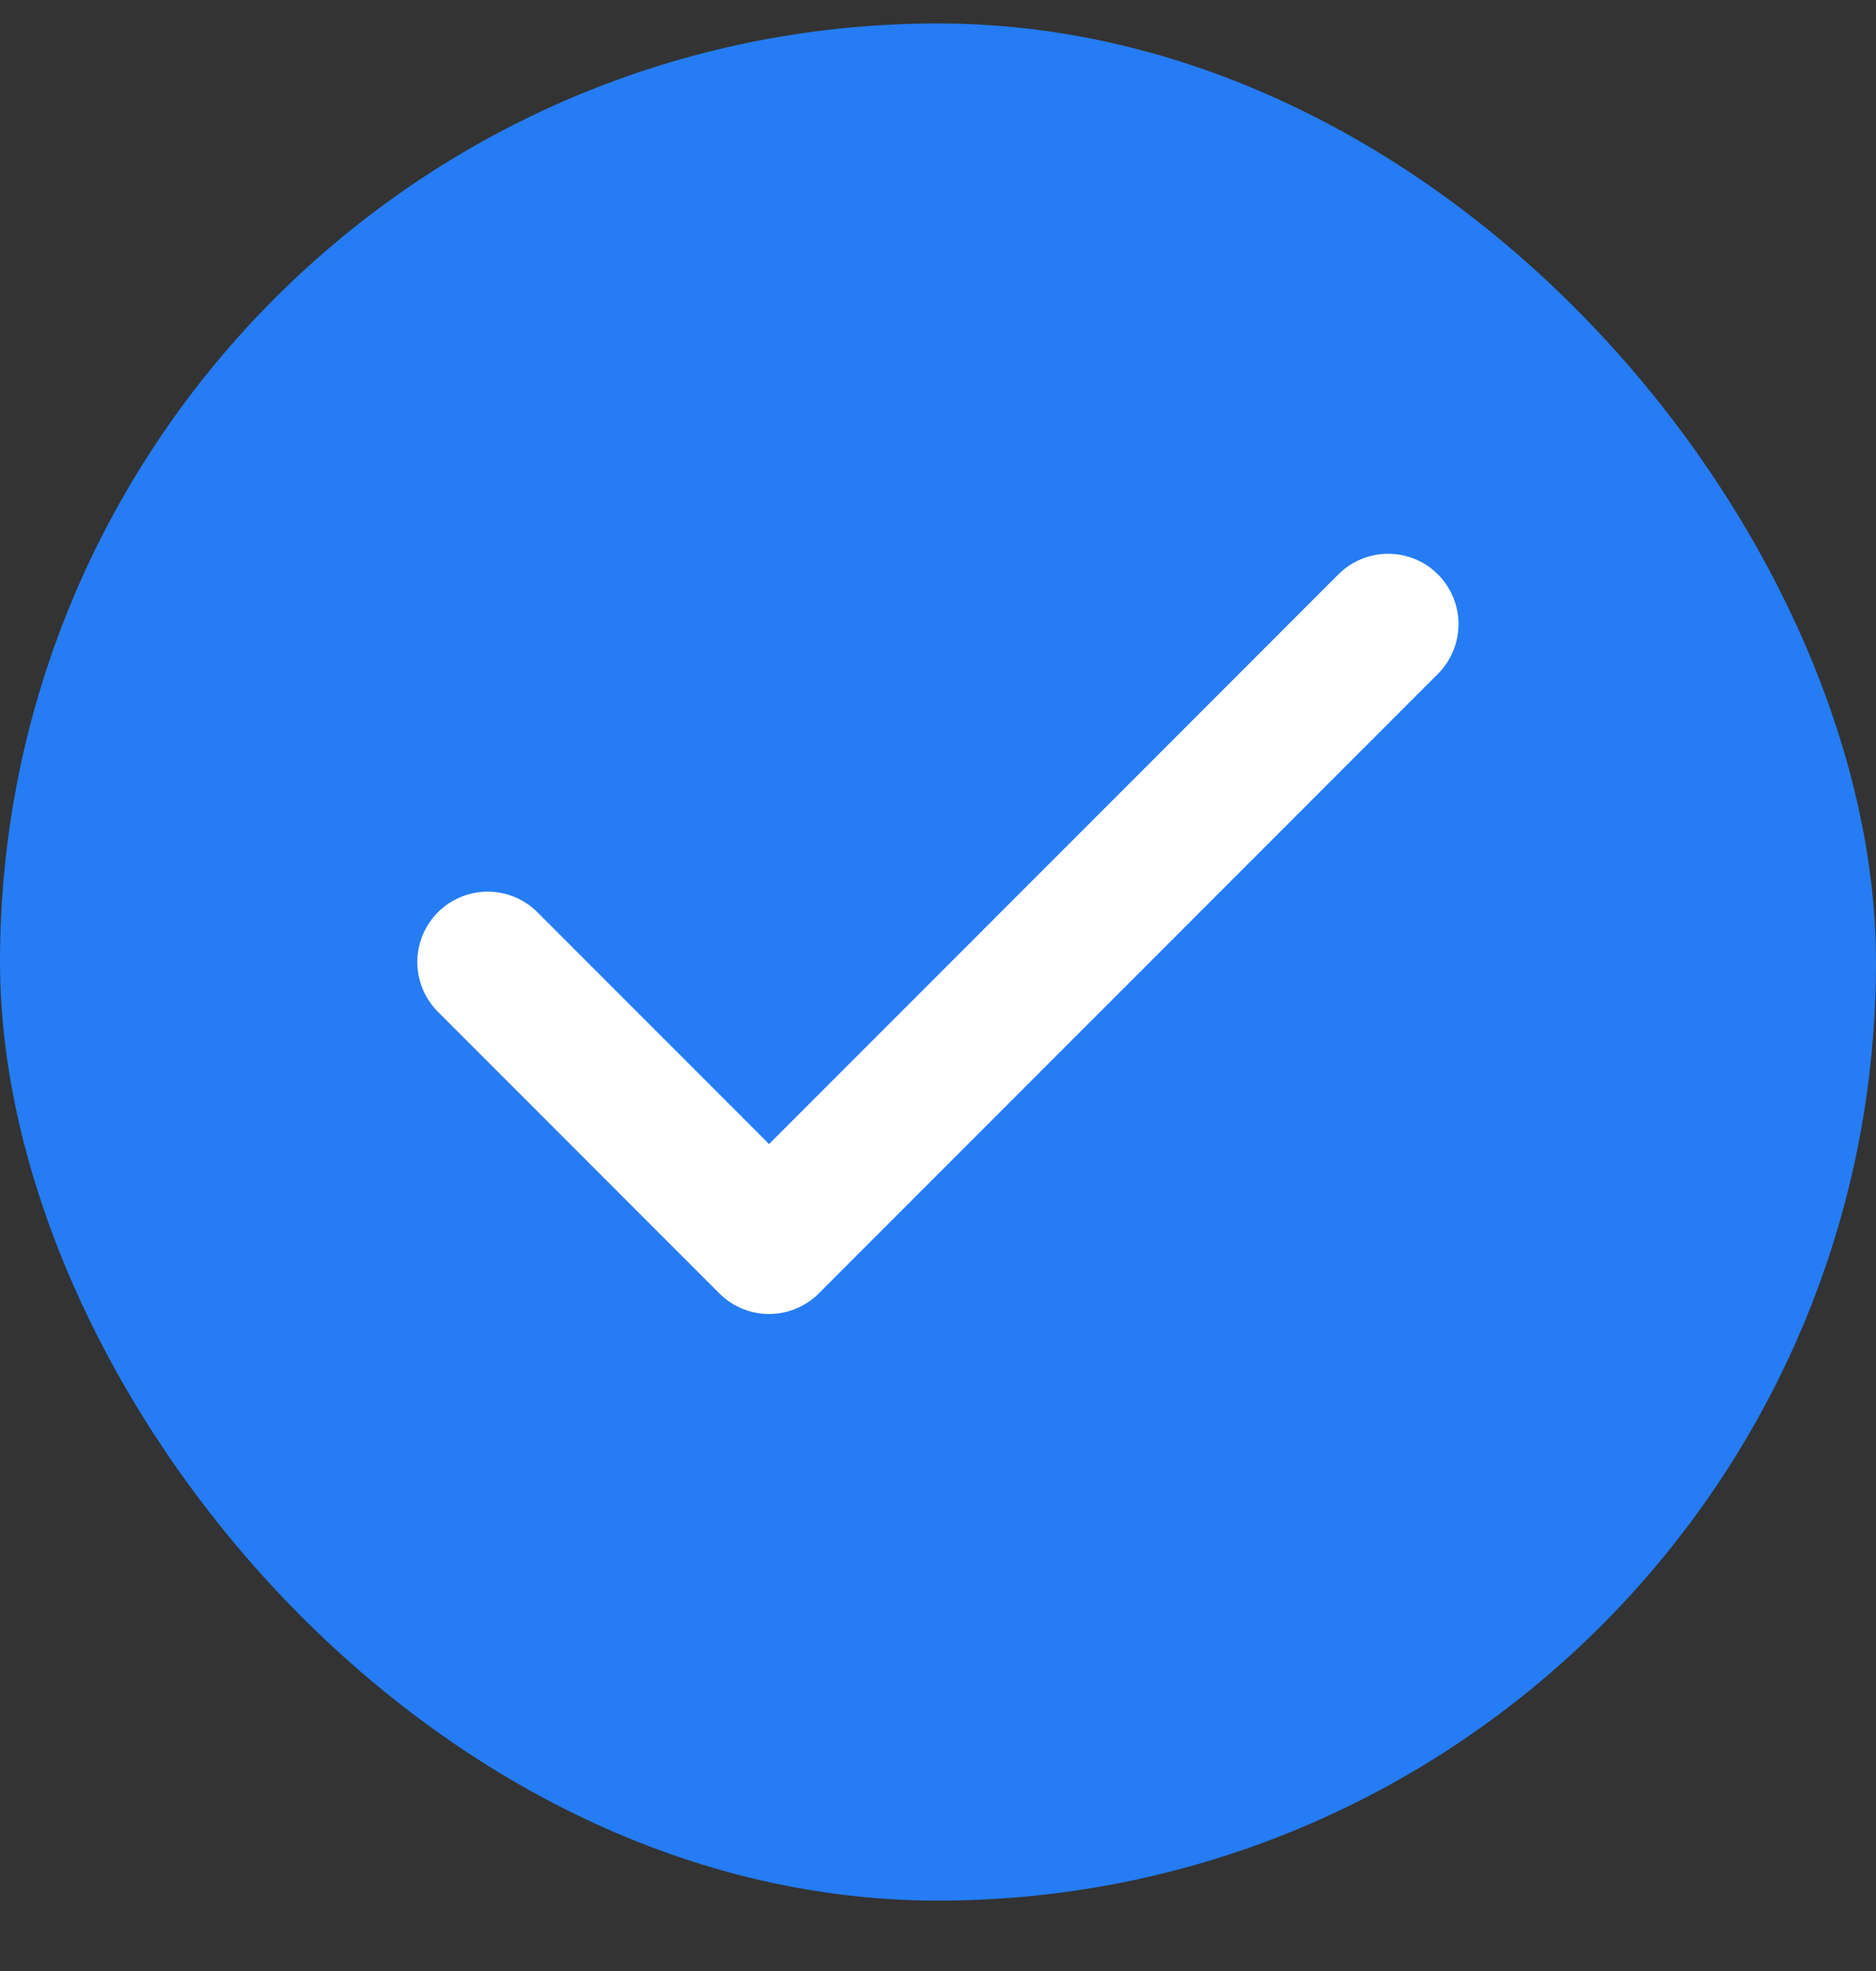
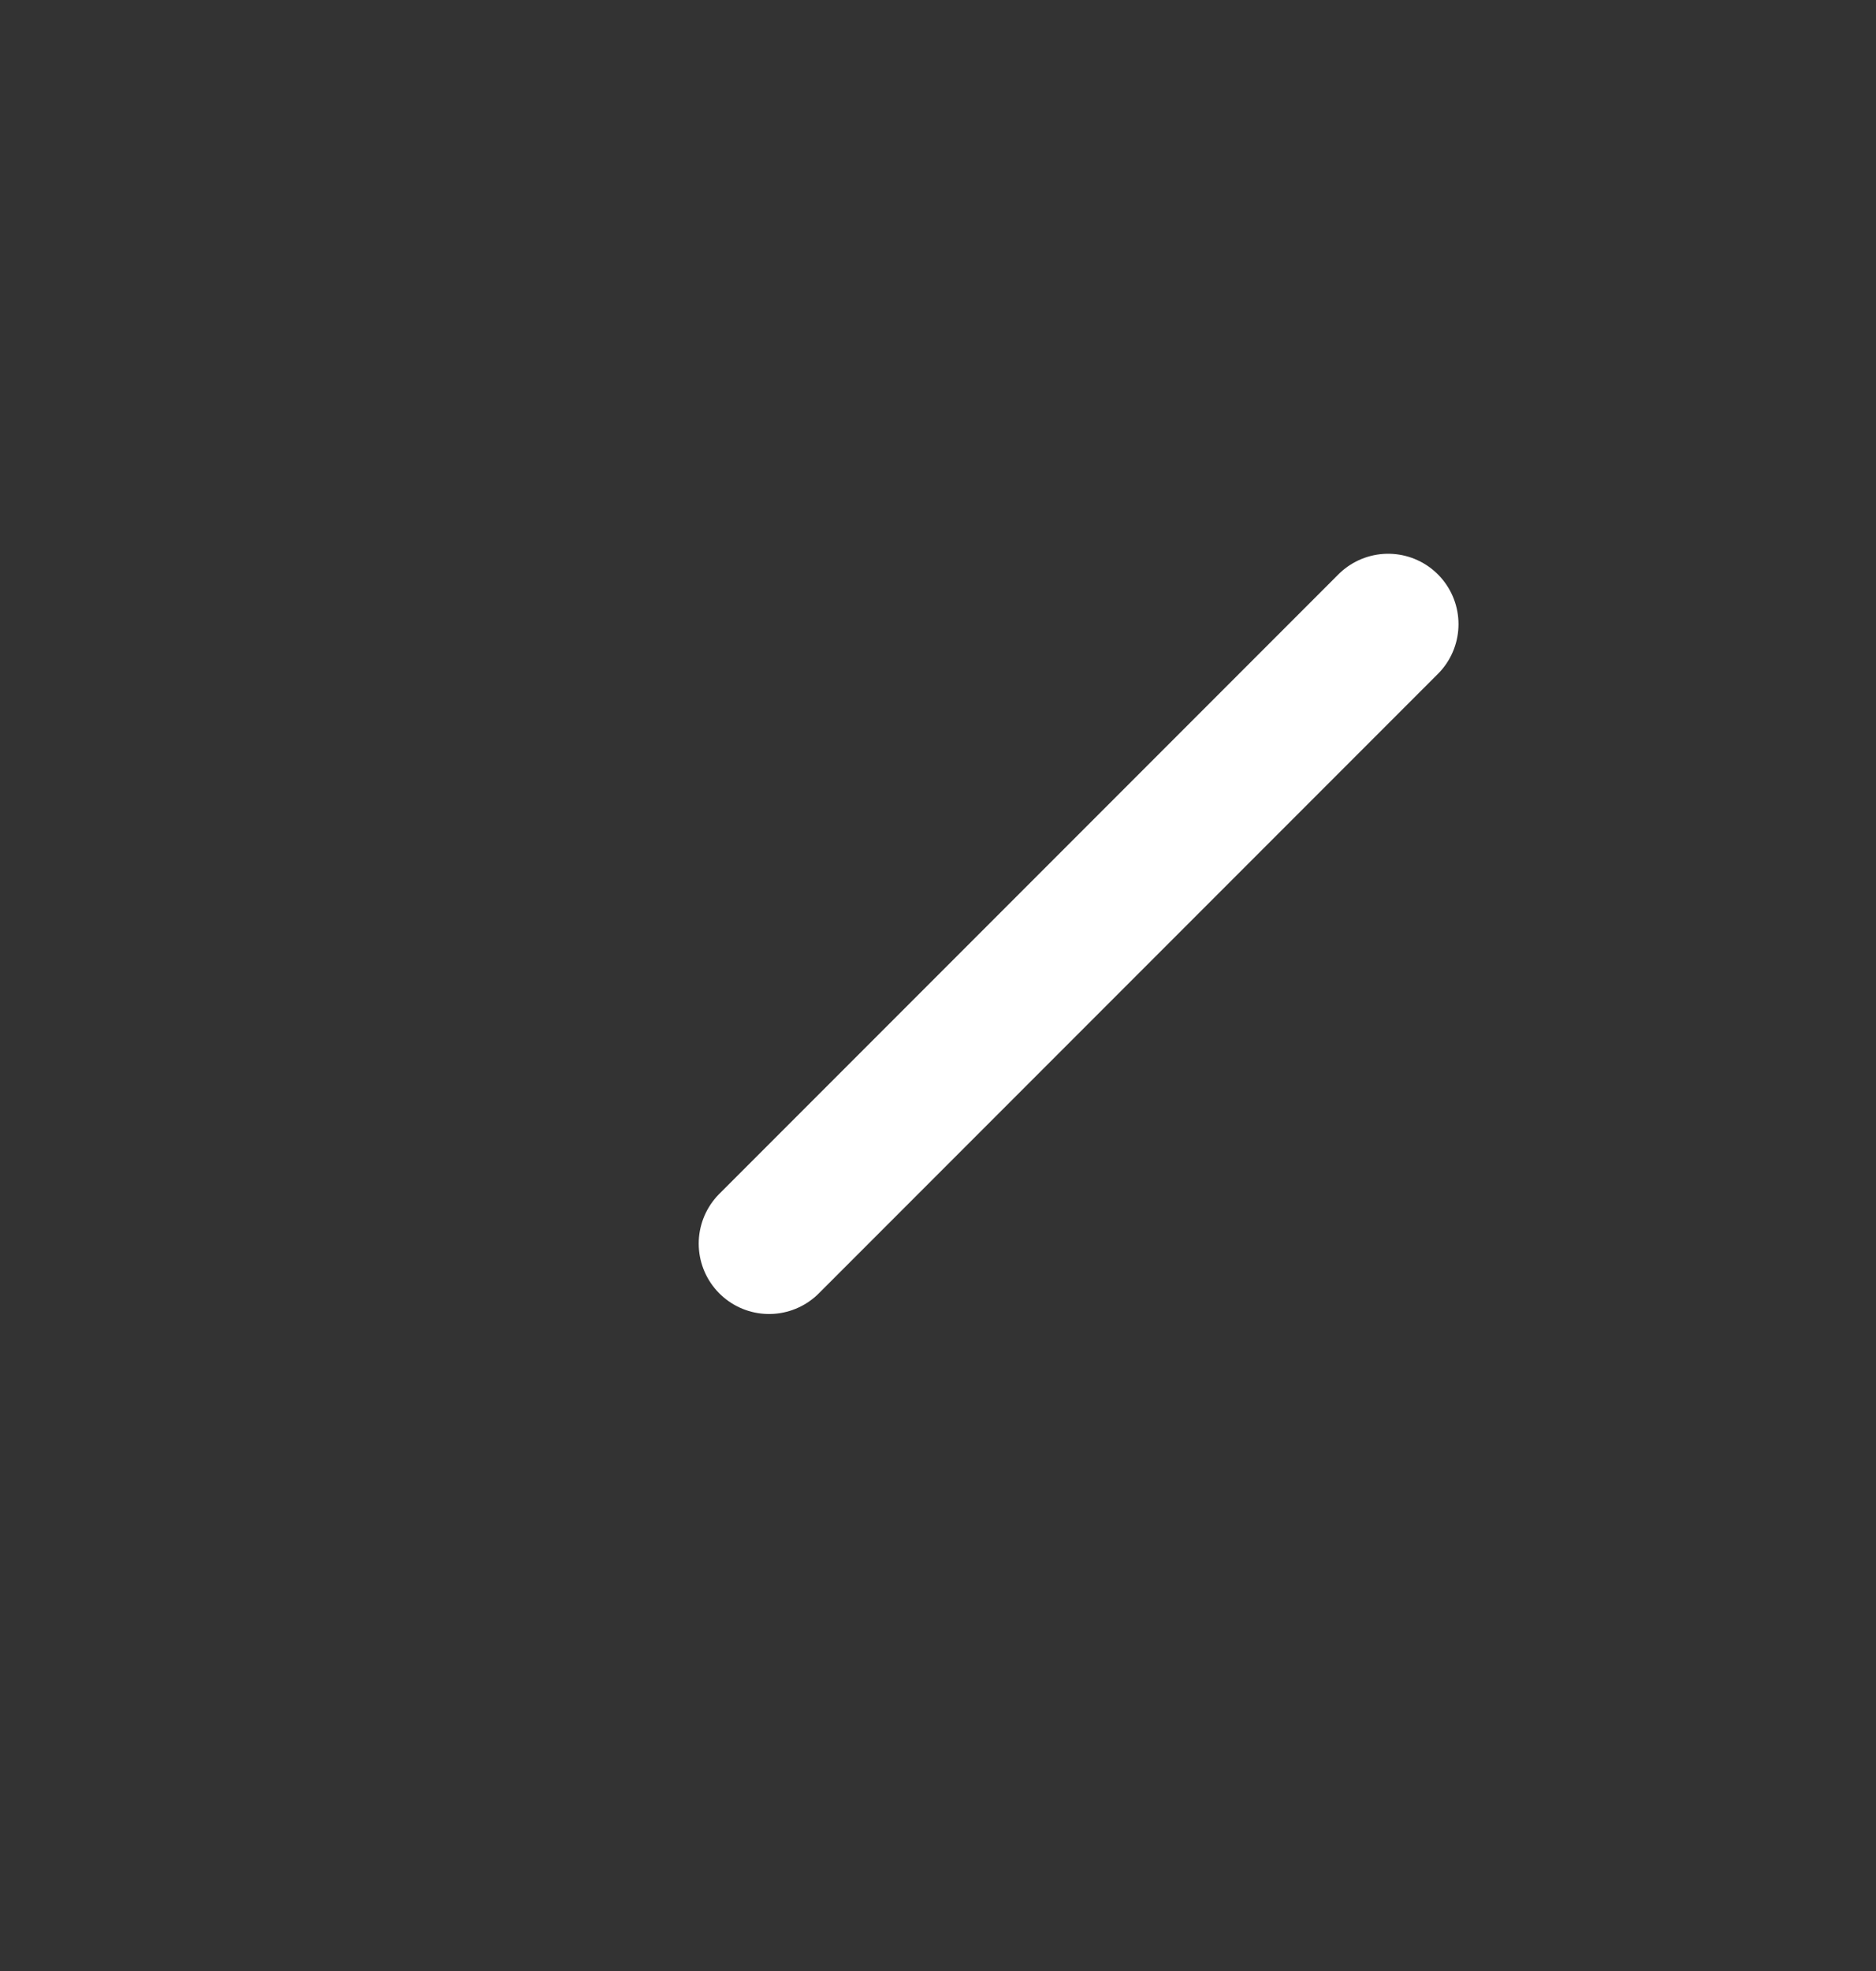
<svg xmlns="http://www.w3.org/2000/svg" width="20" height="21" viewBox="0 0 20 21" fill="none">
  <rect x="0" y="0" width="20" height="21" fill="#333333" stroke="none" />
-   <rect y="0.25" width="20" height="20" rx="10" fill="#257CF4" />
-   <path d="M14.799 6.65L8.199 13.25L5.199 10.25" stroke="white" stroke-width="1.5" stroke-linecap="round" stroke-linejoin="round" />
+   <path d="M14.799 6.65L8.199 13.25" stroke="white" stroke-width="1.5" stroke-linecap="round" stroke-linejoin="round" />
</svg>